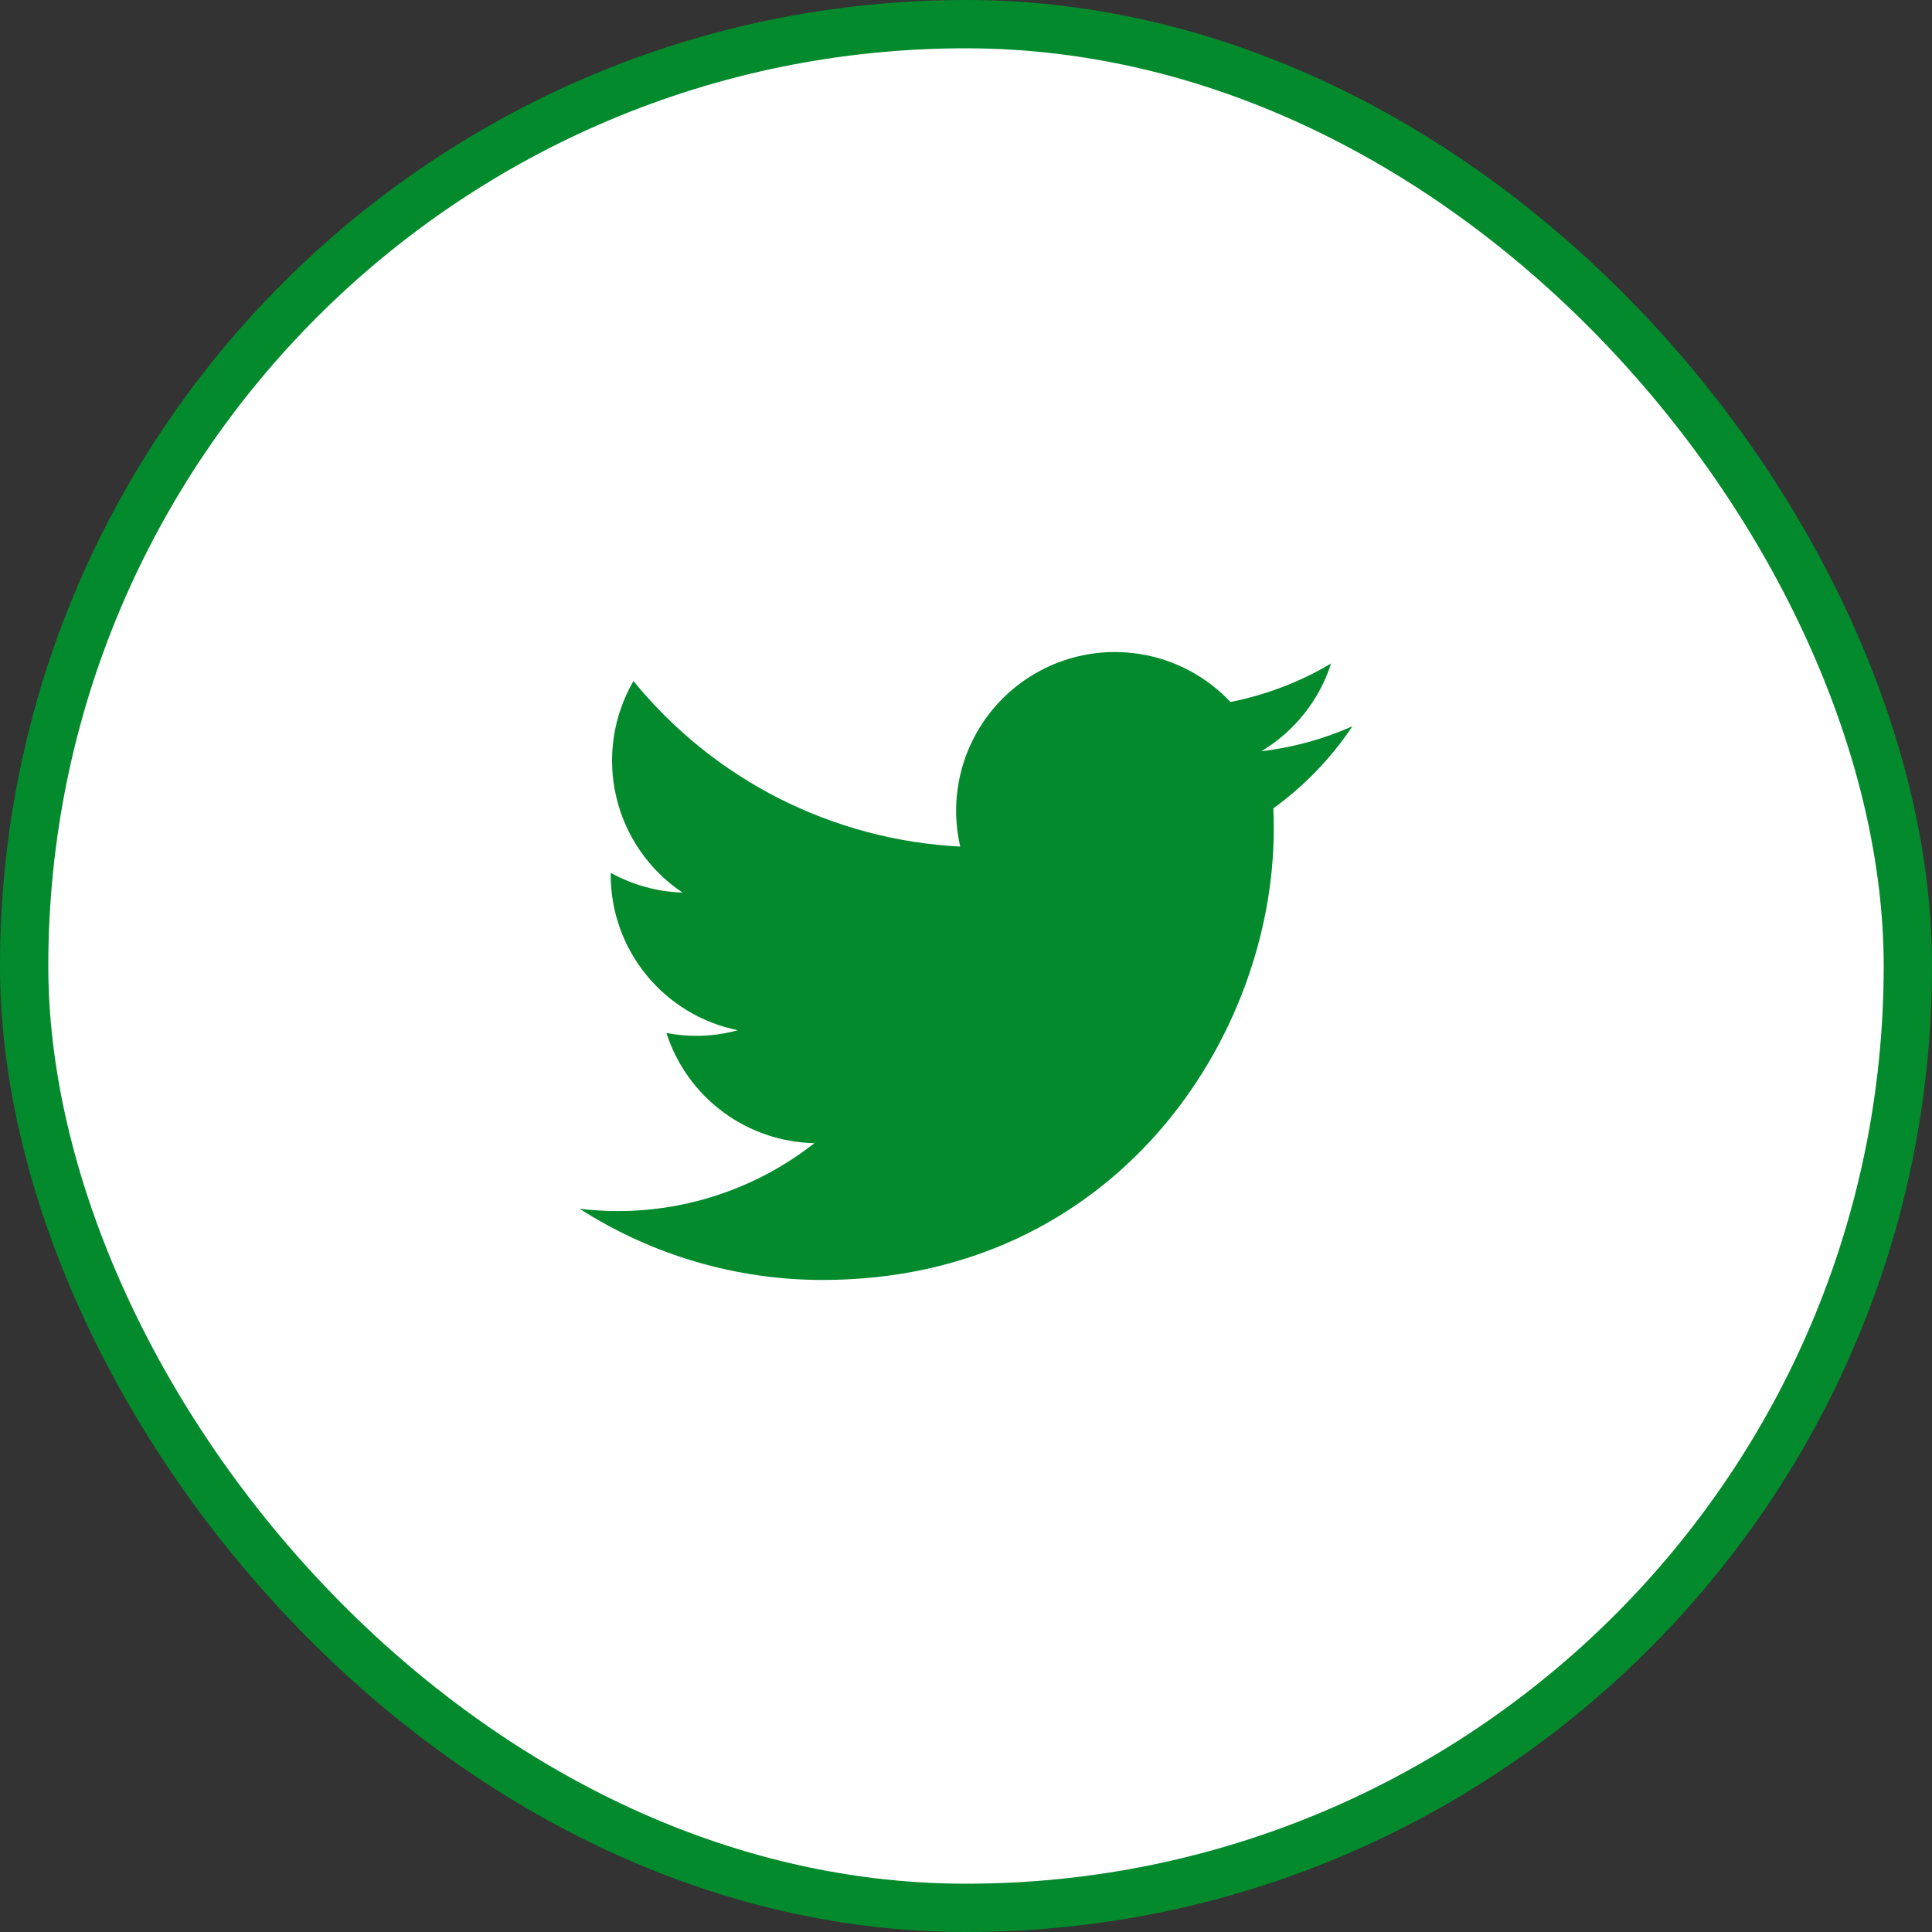
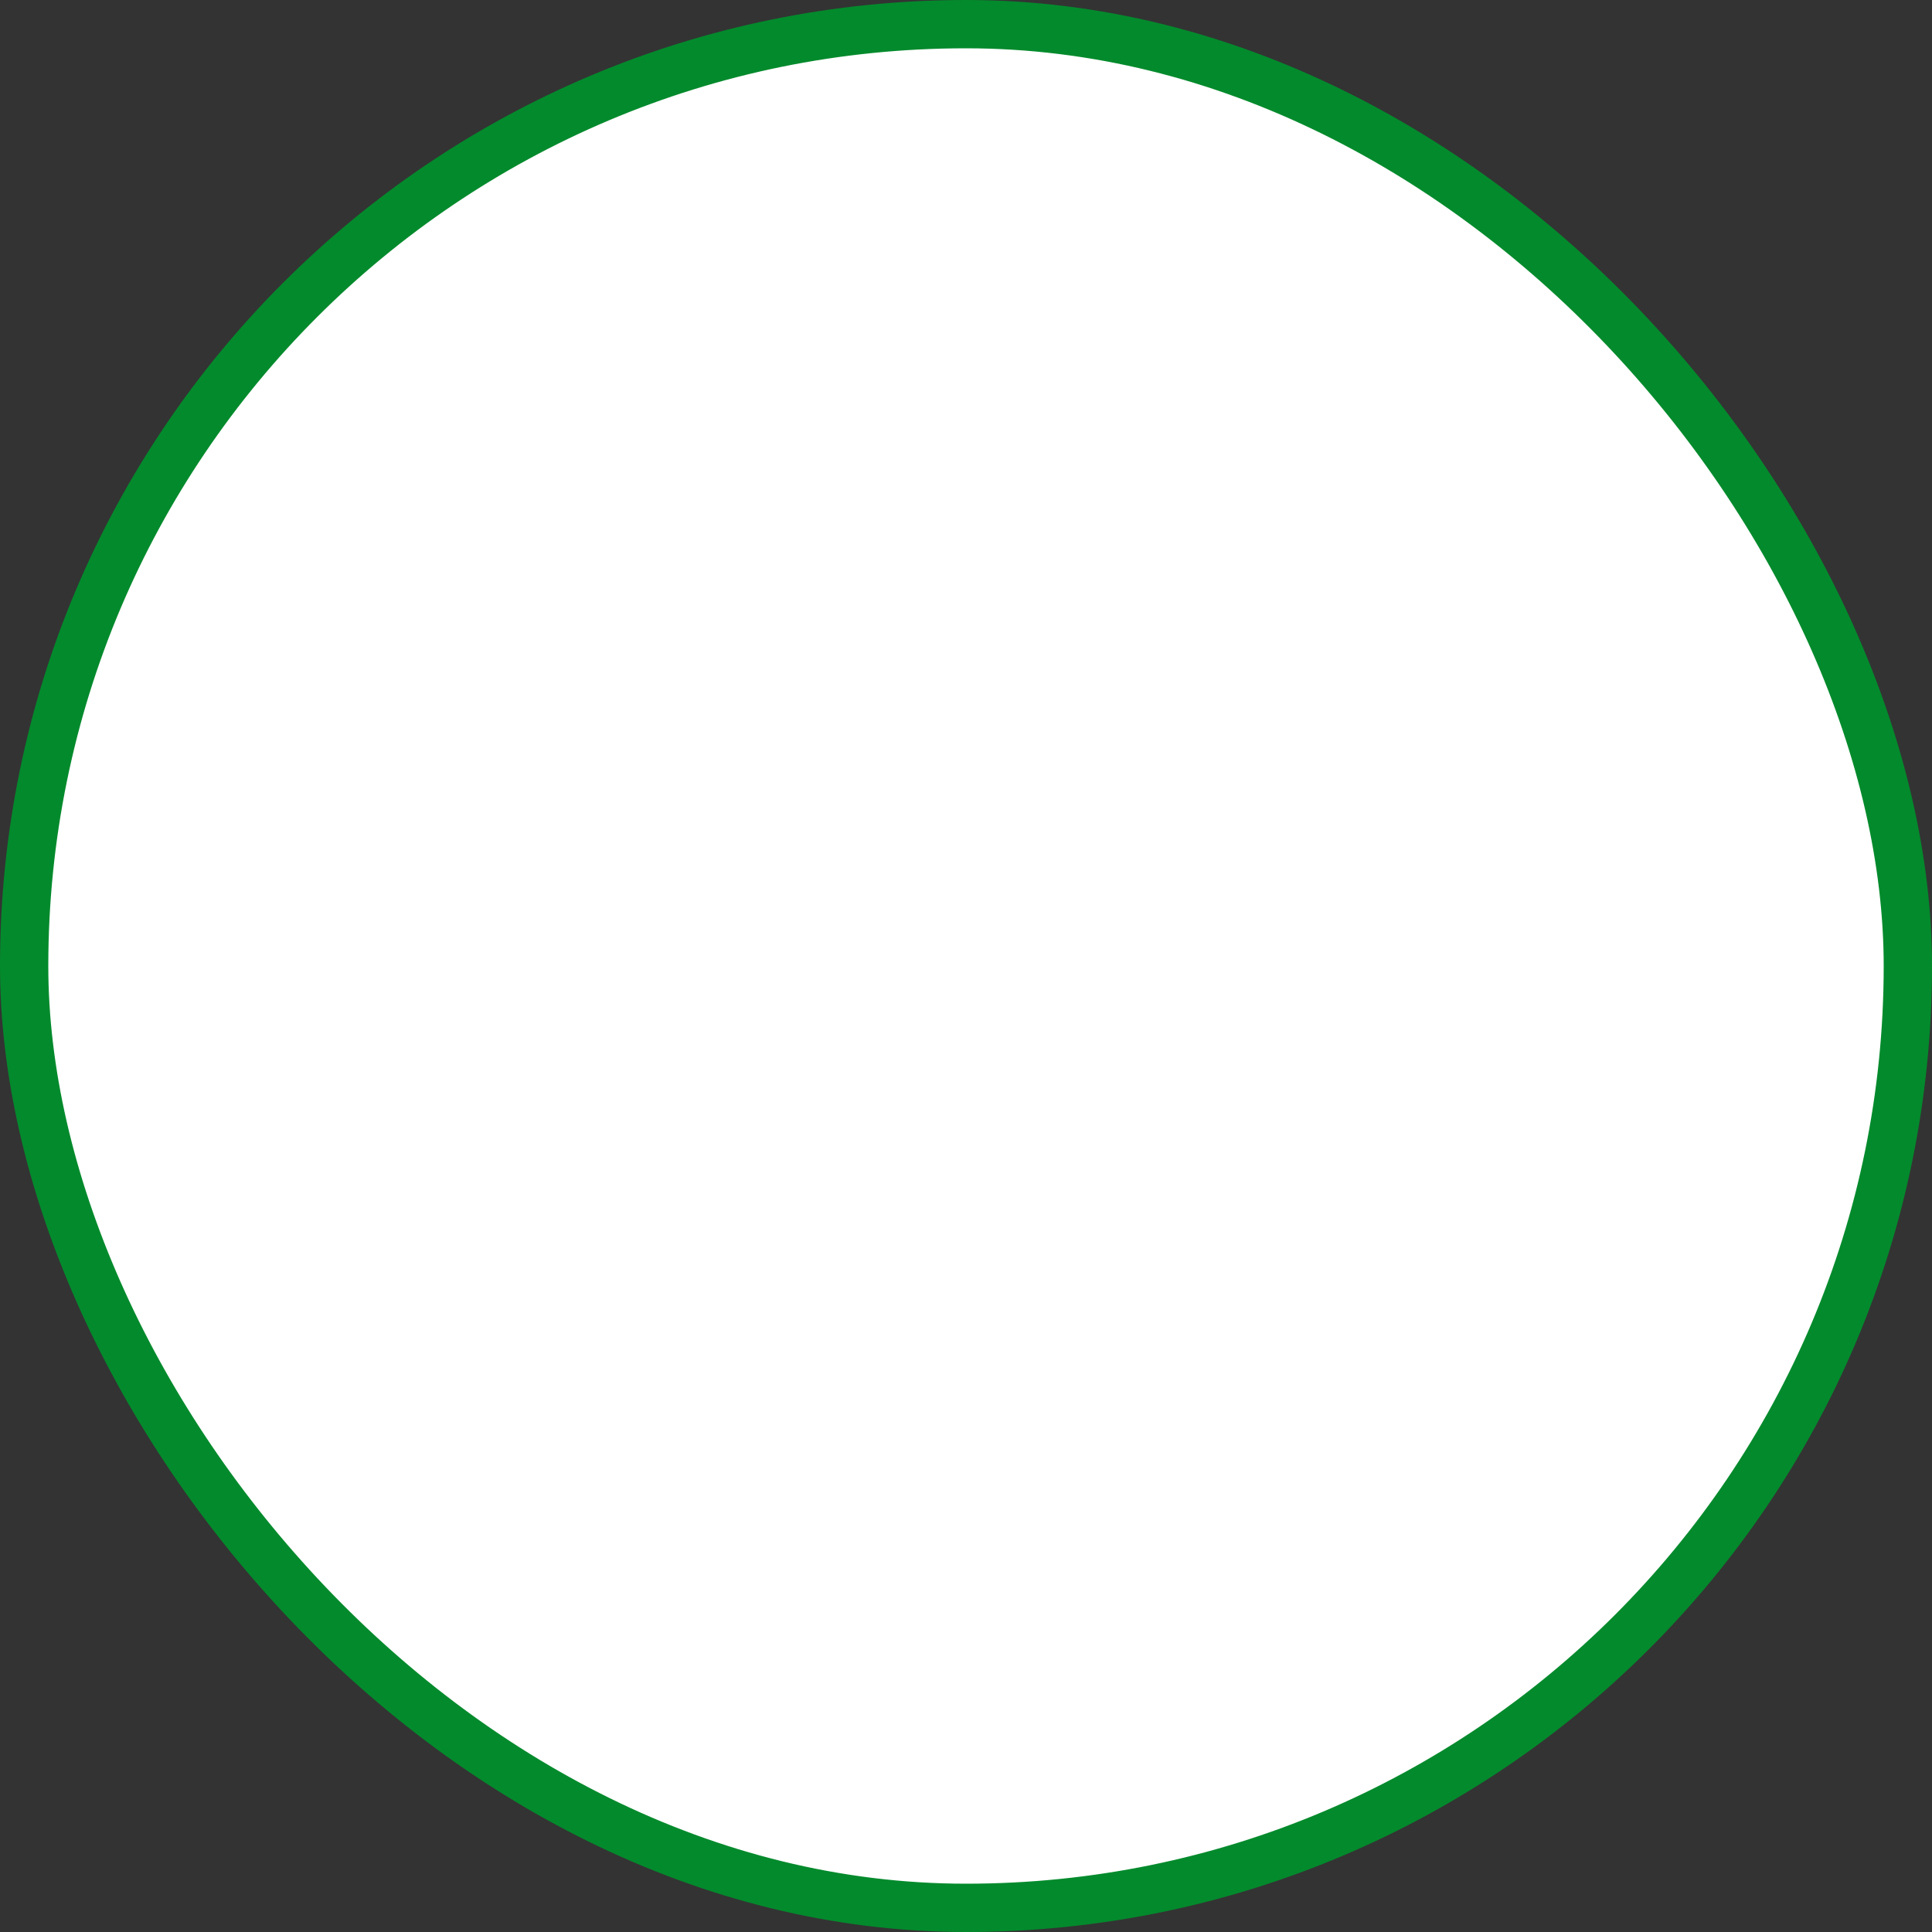
<svg xmlns="http://www.w3.org/2000/svg" width="40" height="40" viewBox="0 0 40 40" fill="none">
  <rect x="0" y="0" width="40" height="40" fill="#333333" stroke="none" />
  <rect x="0.5" y="0.5" width="39" height="39" rx="19.5" fill="white" />
  <g clip-path="url(#clip0_183_2251)">
-     <path d="M17.033 26.5C23.07 26.5 26.372 21.498 26.372 17.161C26.372 17.021 26.369 16.877 26.363 16.736C27.005 16.272 27.56 15.696 28 15.037C27.402 15.303 26.766 15.477 26.116 15.553C26.801 15.142 27.314 14.497 27.559 13.737C26.915 14.119 26.21 14.388 25.476 14.534C24.981 14.008 24.326 13.659 23.613 13.543C22.9 13.426 22.169 13.547 21.532 13.888C20.895 14.229 20.388 14.77 20.089 15.428C19.791 16.085 19.717 16.823 19.88 17.527C18.575 17.461 17.299 17.122 16.133 16.532C14.968 15.942 13.94 15.113 13.115 14.1C12.696 14.822 12.568 15.677 12.757 16.491C12.945 17.304 13.437 18.016 14.131 18.48C13.61 18.463 13.1 18.323 12.644 18.071V18.111C12.643 18.869 12.905 19.604 13.386 20.191C13.866 20.778 14.534 21.18 15.277 21.33C14.795 21.462 14.288 21.481 13.797 21.386C14.006 22.038 14.414 22.609 14.964 23.018C15.513 23.427 16.177 23.654 16.862 23.668C15.699 24.581 14.263 25.076 12.784 25.074C12.522 25.073 12.26 25.057 12 25.026C13.502 25.989 15.249 26.501 17.033 26.5Z" fill="#038A2C" />
-   </g>
+     </g>
  <rect x="0.5" y="0.5" width="39" height="39" rx="19.5" stroke="#038A2C" />
  <defs>
    <clipPath id="clip0_183_2251">
-       <rect width="16" height="16" fill="white" transform="translate(12 12)" />
-     </clipPath>
+       </clipPath>
  </defs>
</svg>